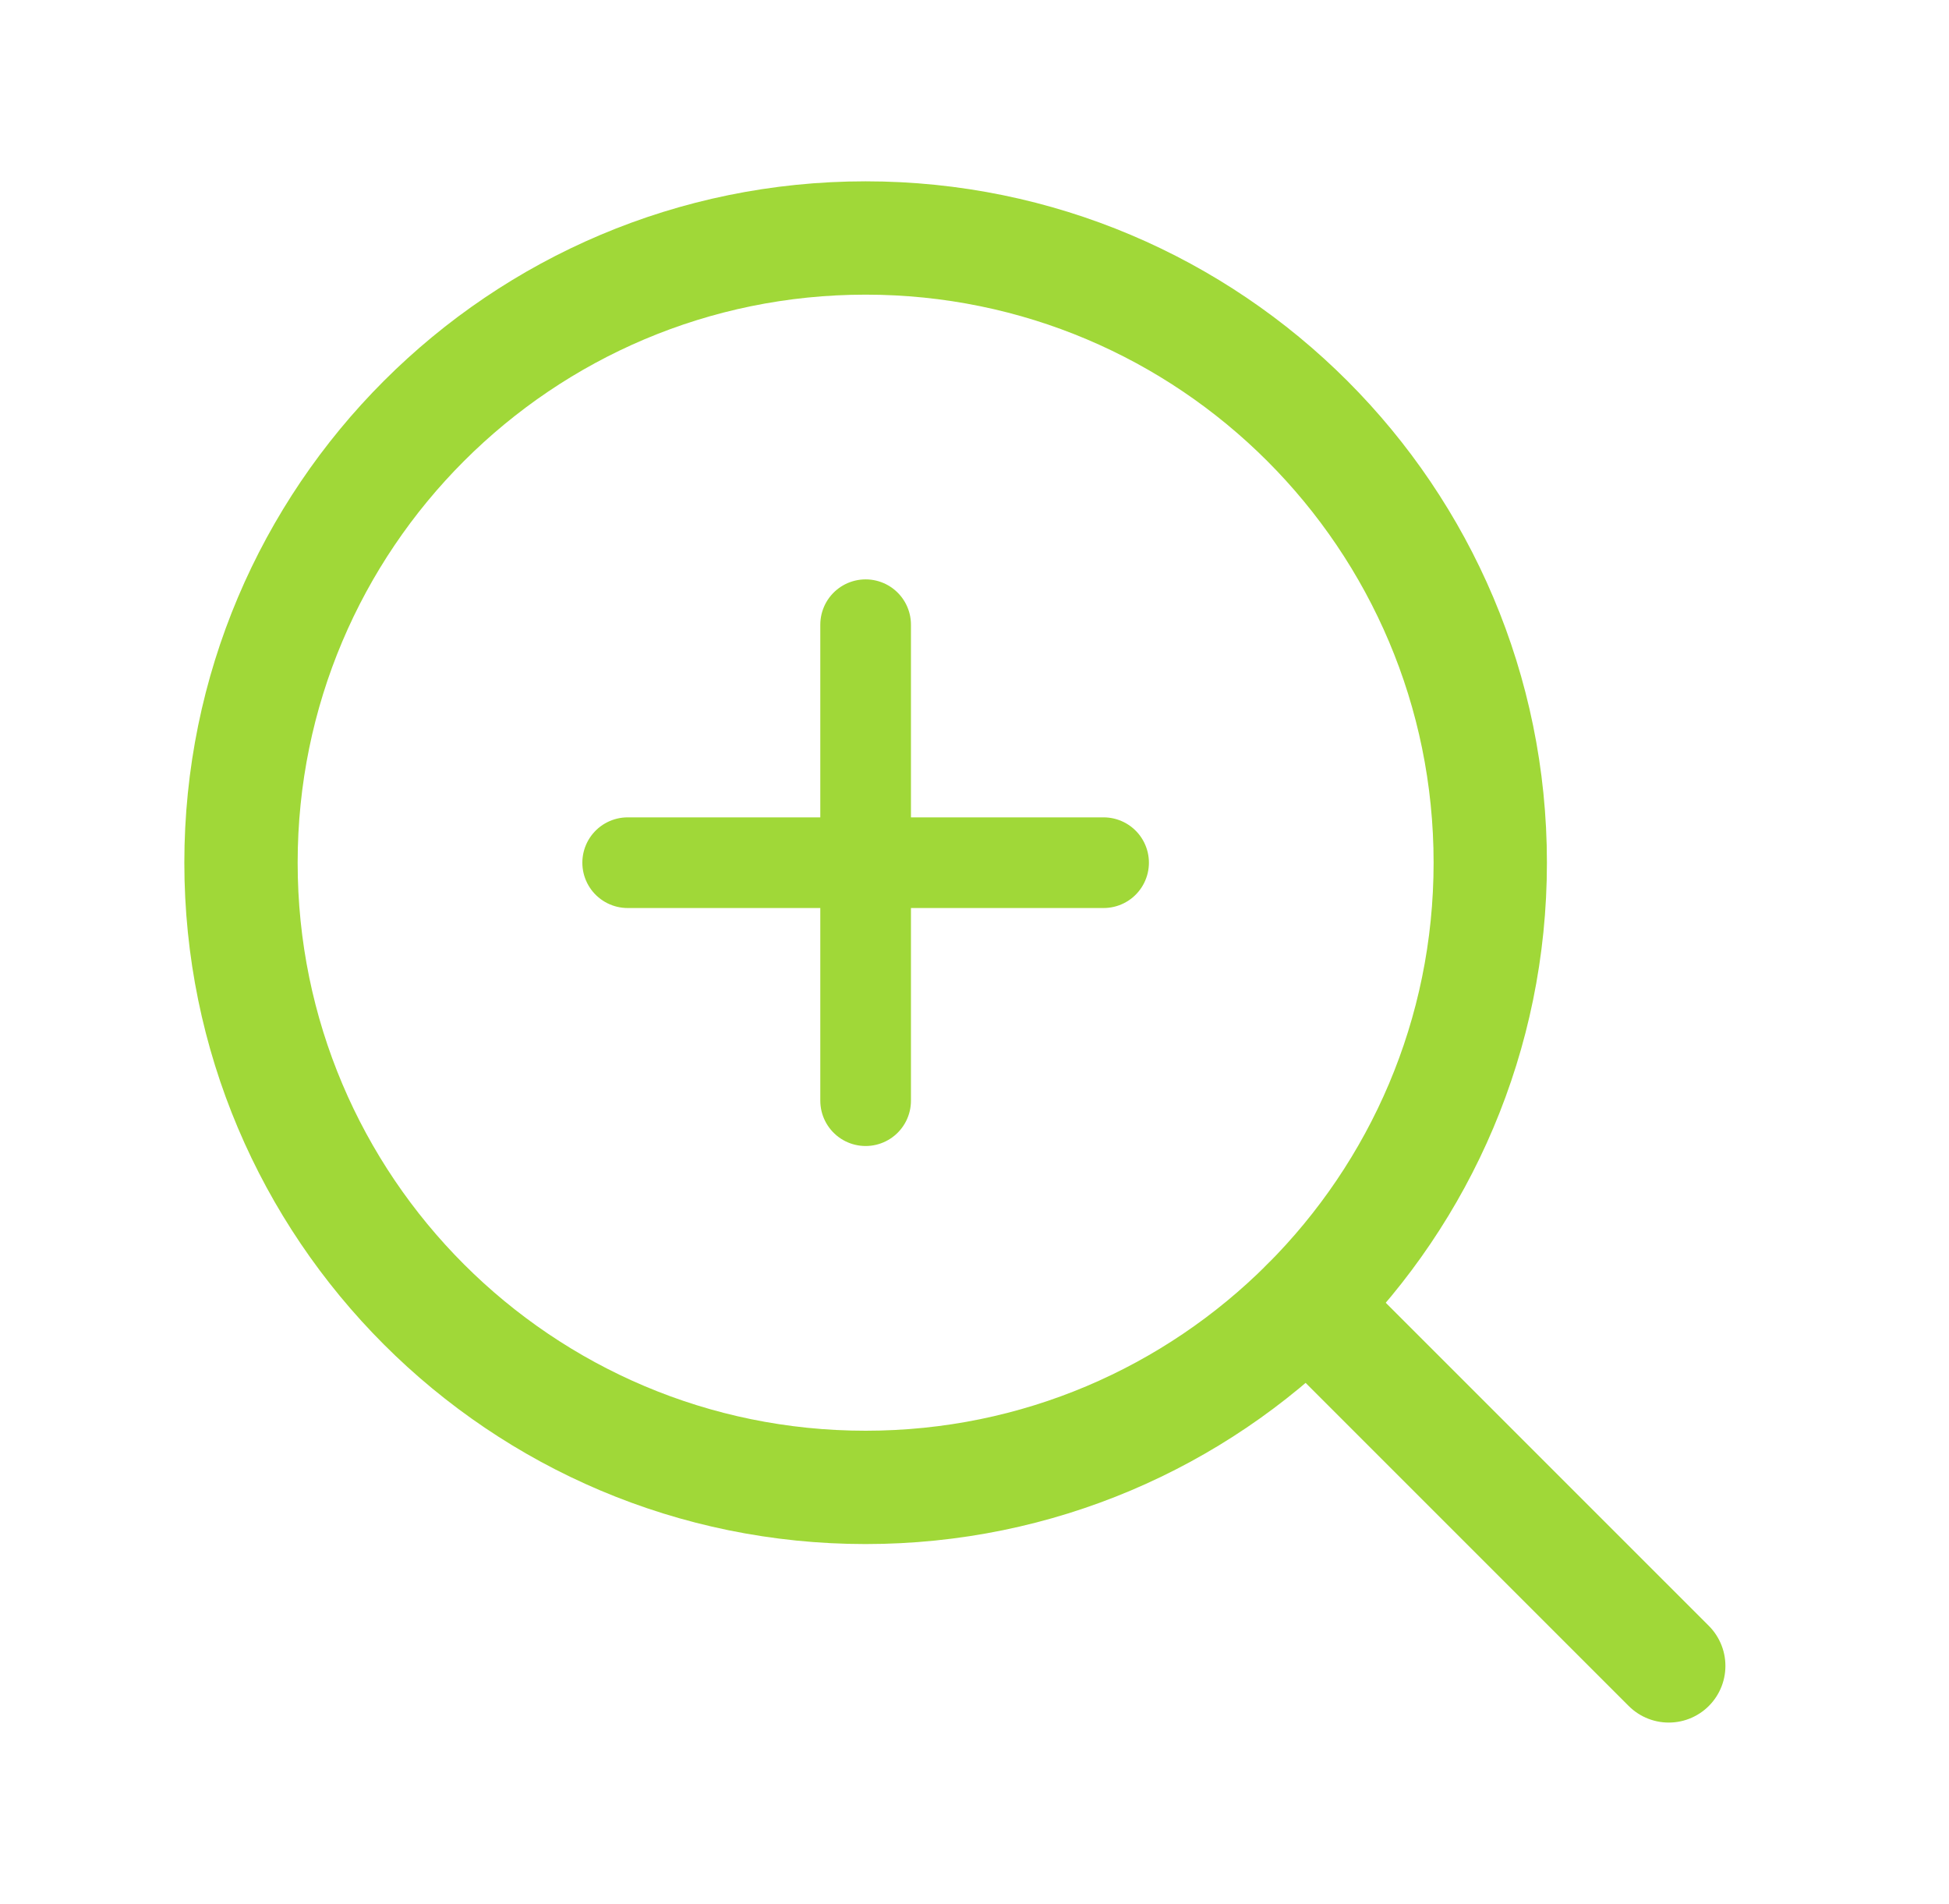
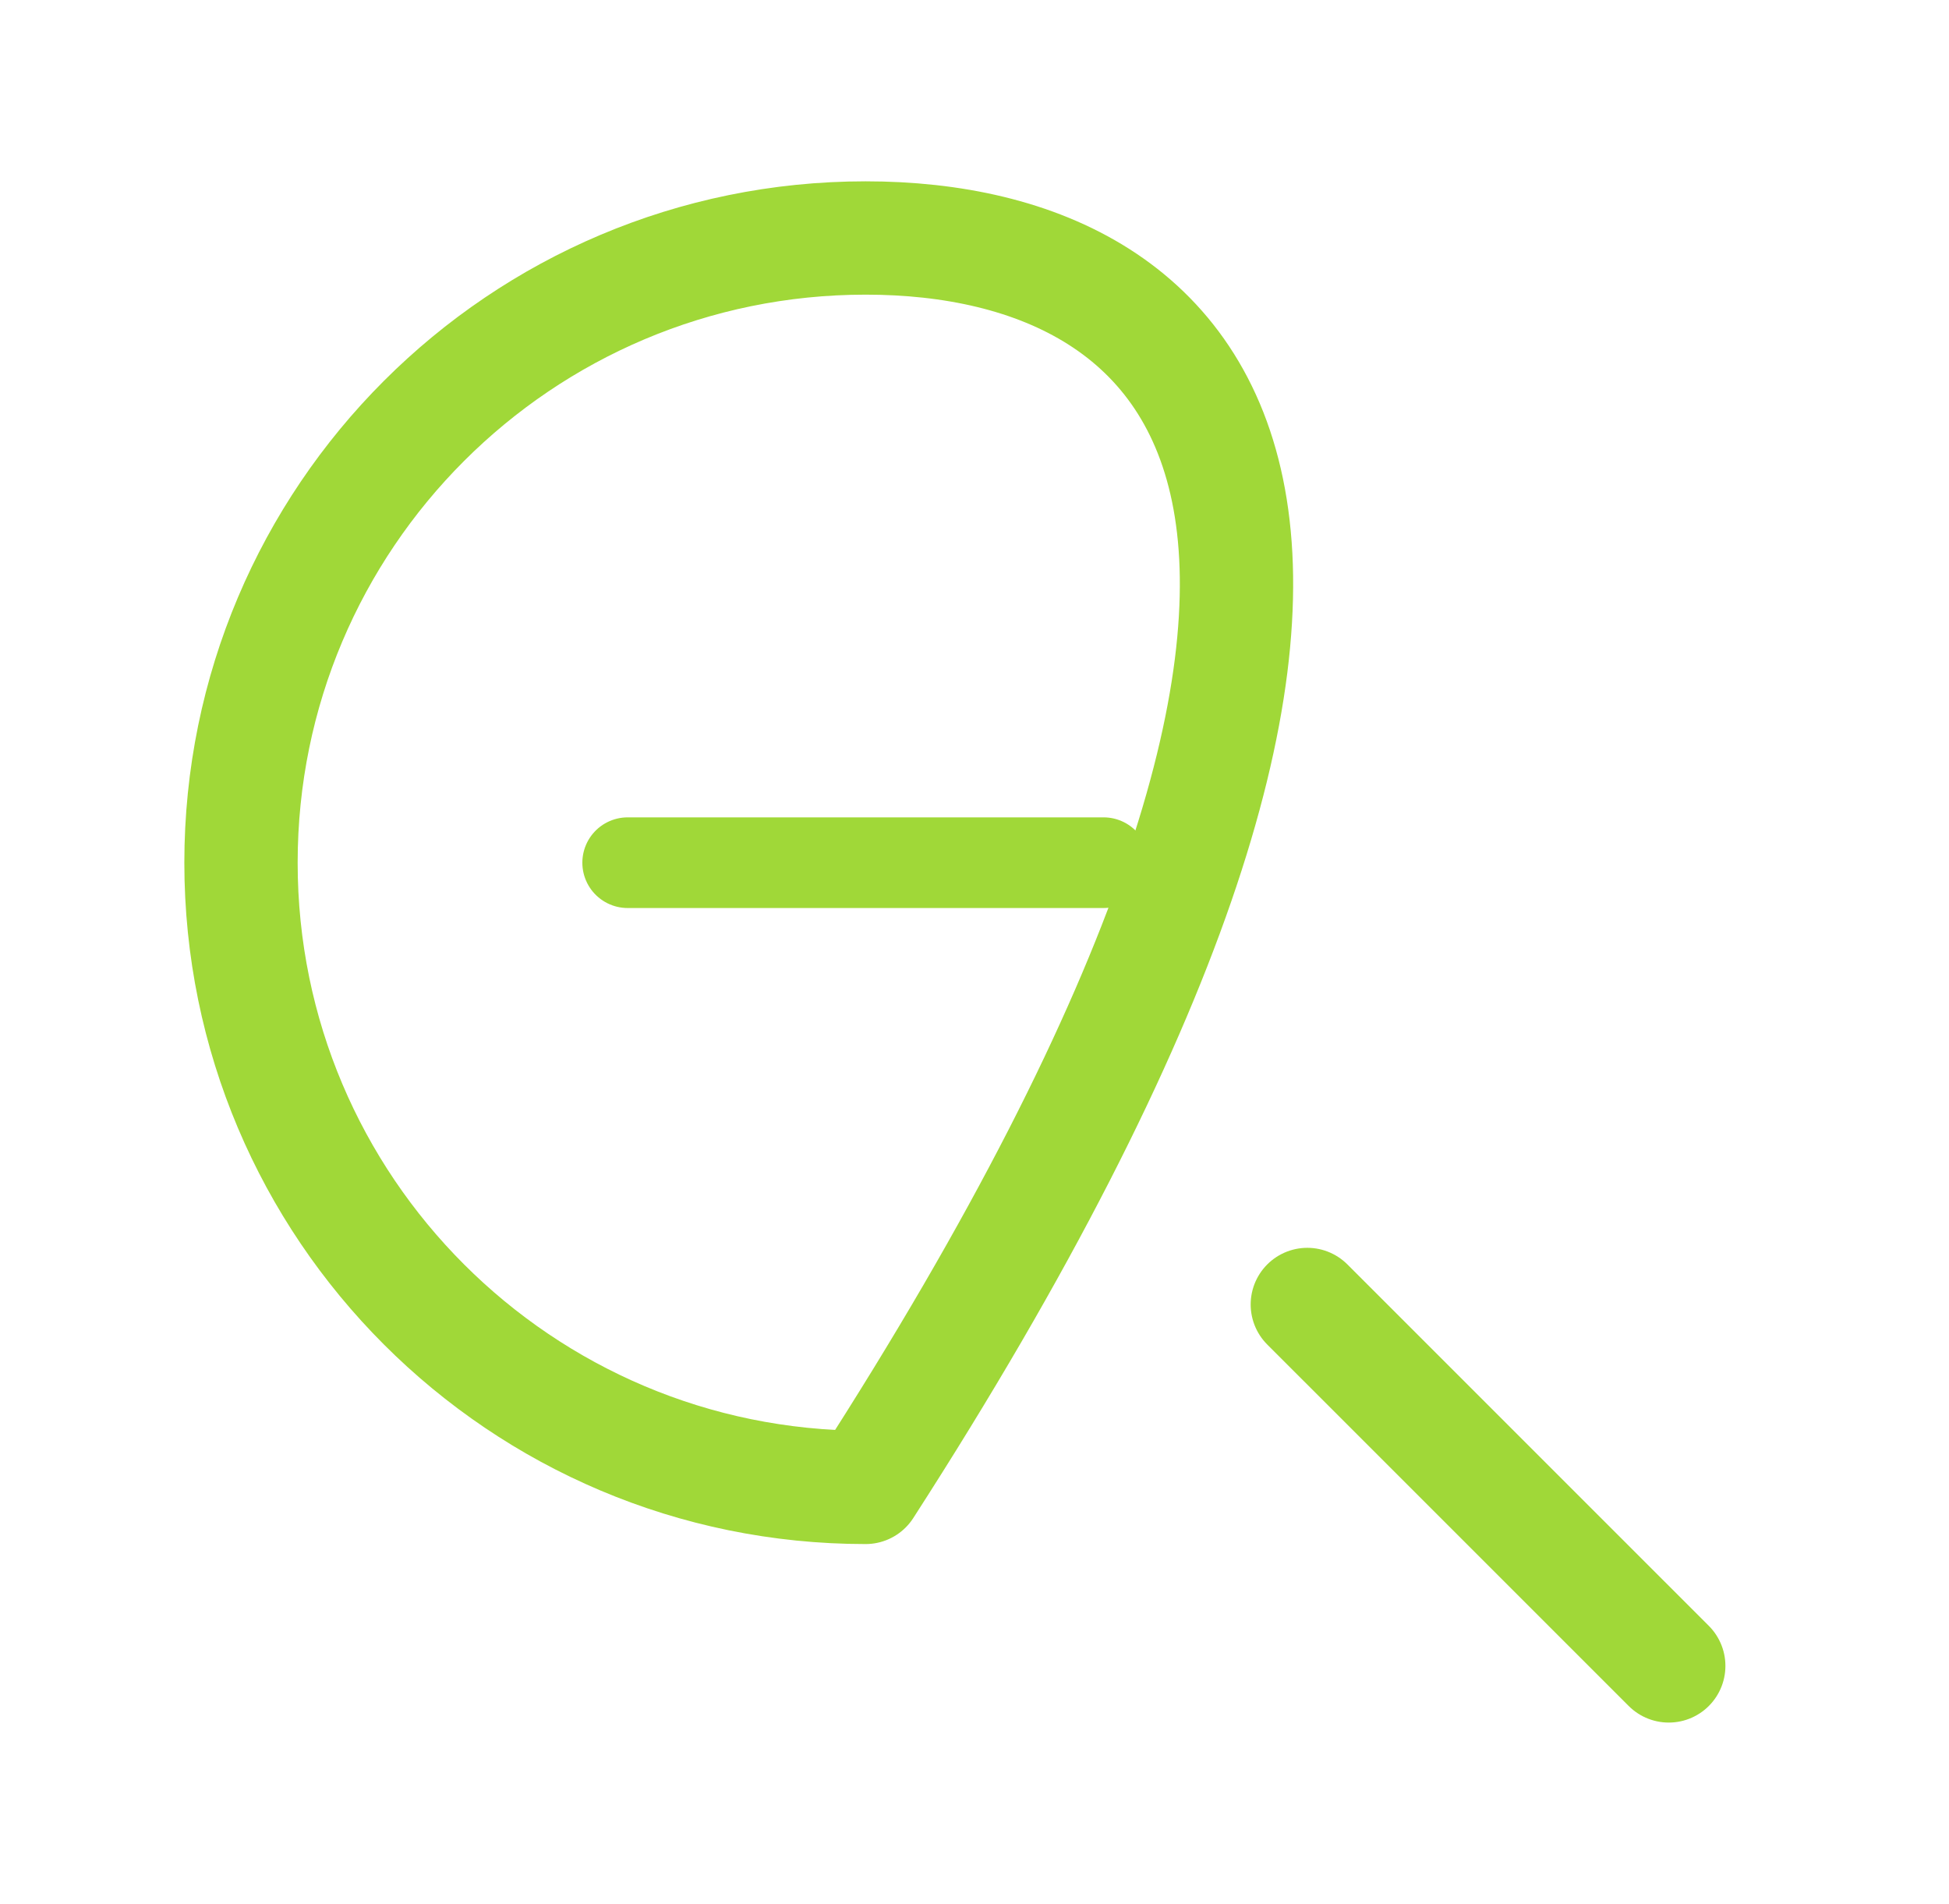
<svg xmlns="http://www.w3.org/2000/svg" width="43" height="42" viewBox="0 0 43 42" fill="none">
  <path d="M13.848 19.031H24.348" stroke="#A0D838" stroke-width="2" stroke-linecap="round" stroke-linejoin="round" />
-   <path d="M19.098 13.781V24.281" stroke="#A0D838" stroke-width="2" stroke-linecap="round" stroke-linejoin="round" />
-   <path d="M19.098 32.812C26.709 32.812 32.879 26.642 32.879 19.031C32.879 11.42 26.709 5.25 19.098 5.25C11.487 5.25 5.317 11.42 5.317 19.031C5.317 26.642 11.487 32.812 19.098 32.812Z" stroke="#A0D838" stroke-width="2.5" stroke-linecap="round" stroke-linejoin="round" />
+   <path d="M19.098 32.812C32.879 11.42 26.709 5.25 19.098 5.25C11.487 5.25 5.317 11.42 5.317 19.031C5.317 26.642 11.487 32.812 19.098 32.812Z" stroke="#A0D838" stroke-width="2.5" stroke-linecap="round" stroke-linejoin="round" />
  <path d="M28.843 28.777L36.817 36.75" stroke="#A0D838" stroke-width="2.5" stroke-linecap="round" stroke-linejoin="round" />
</svg>